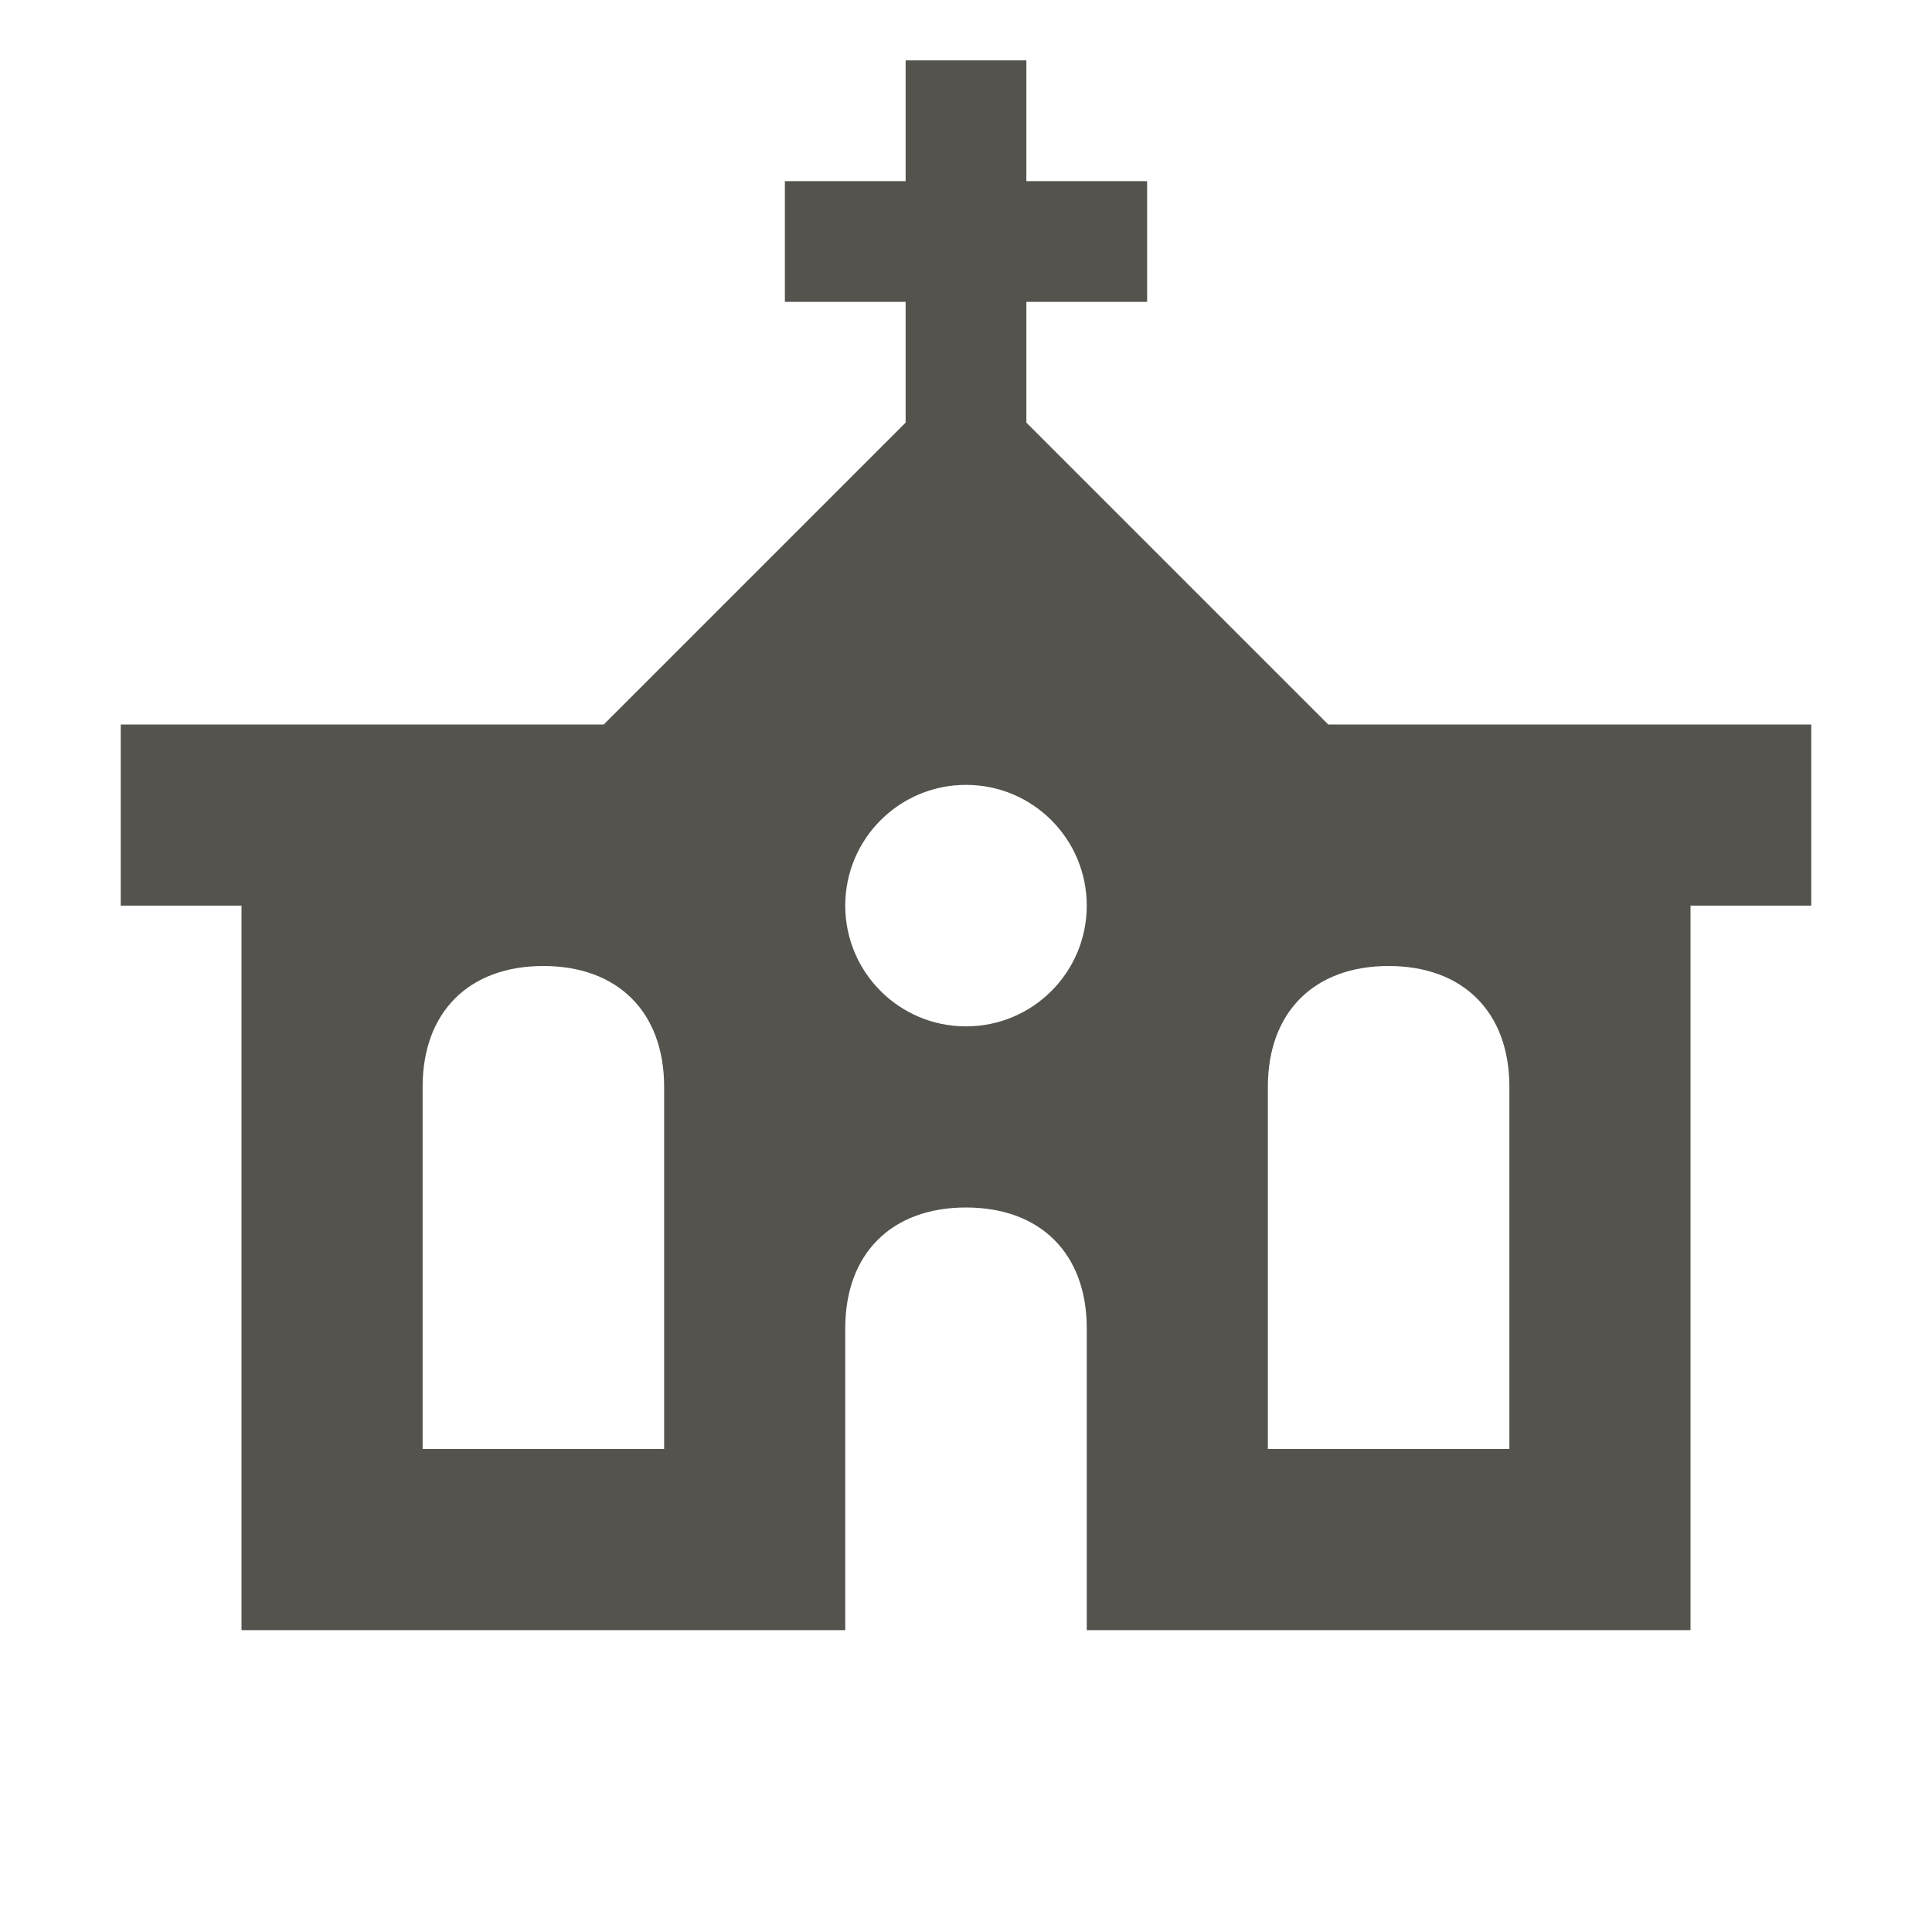
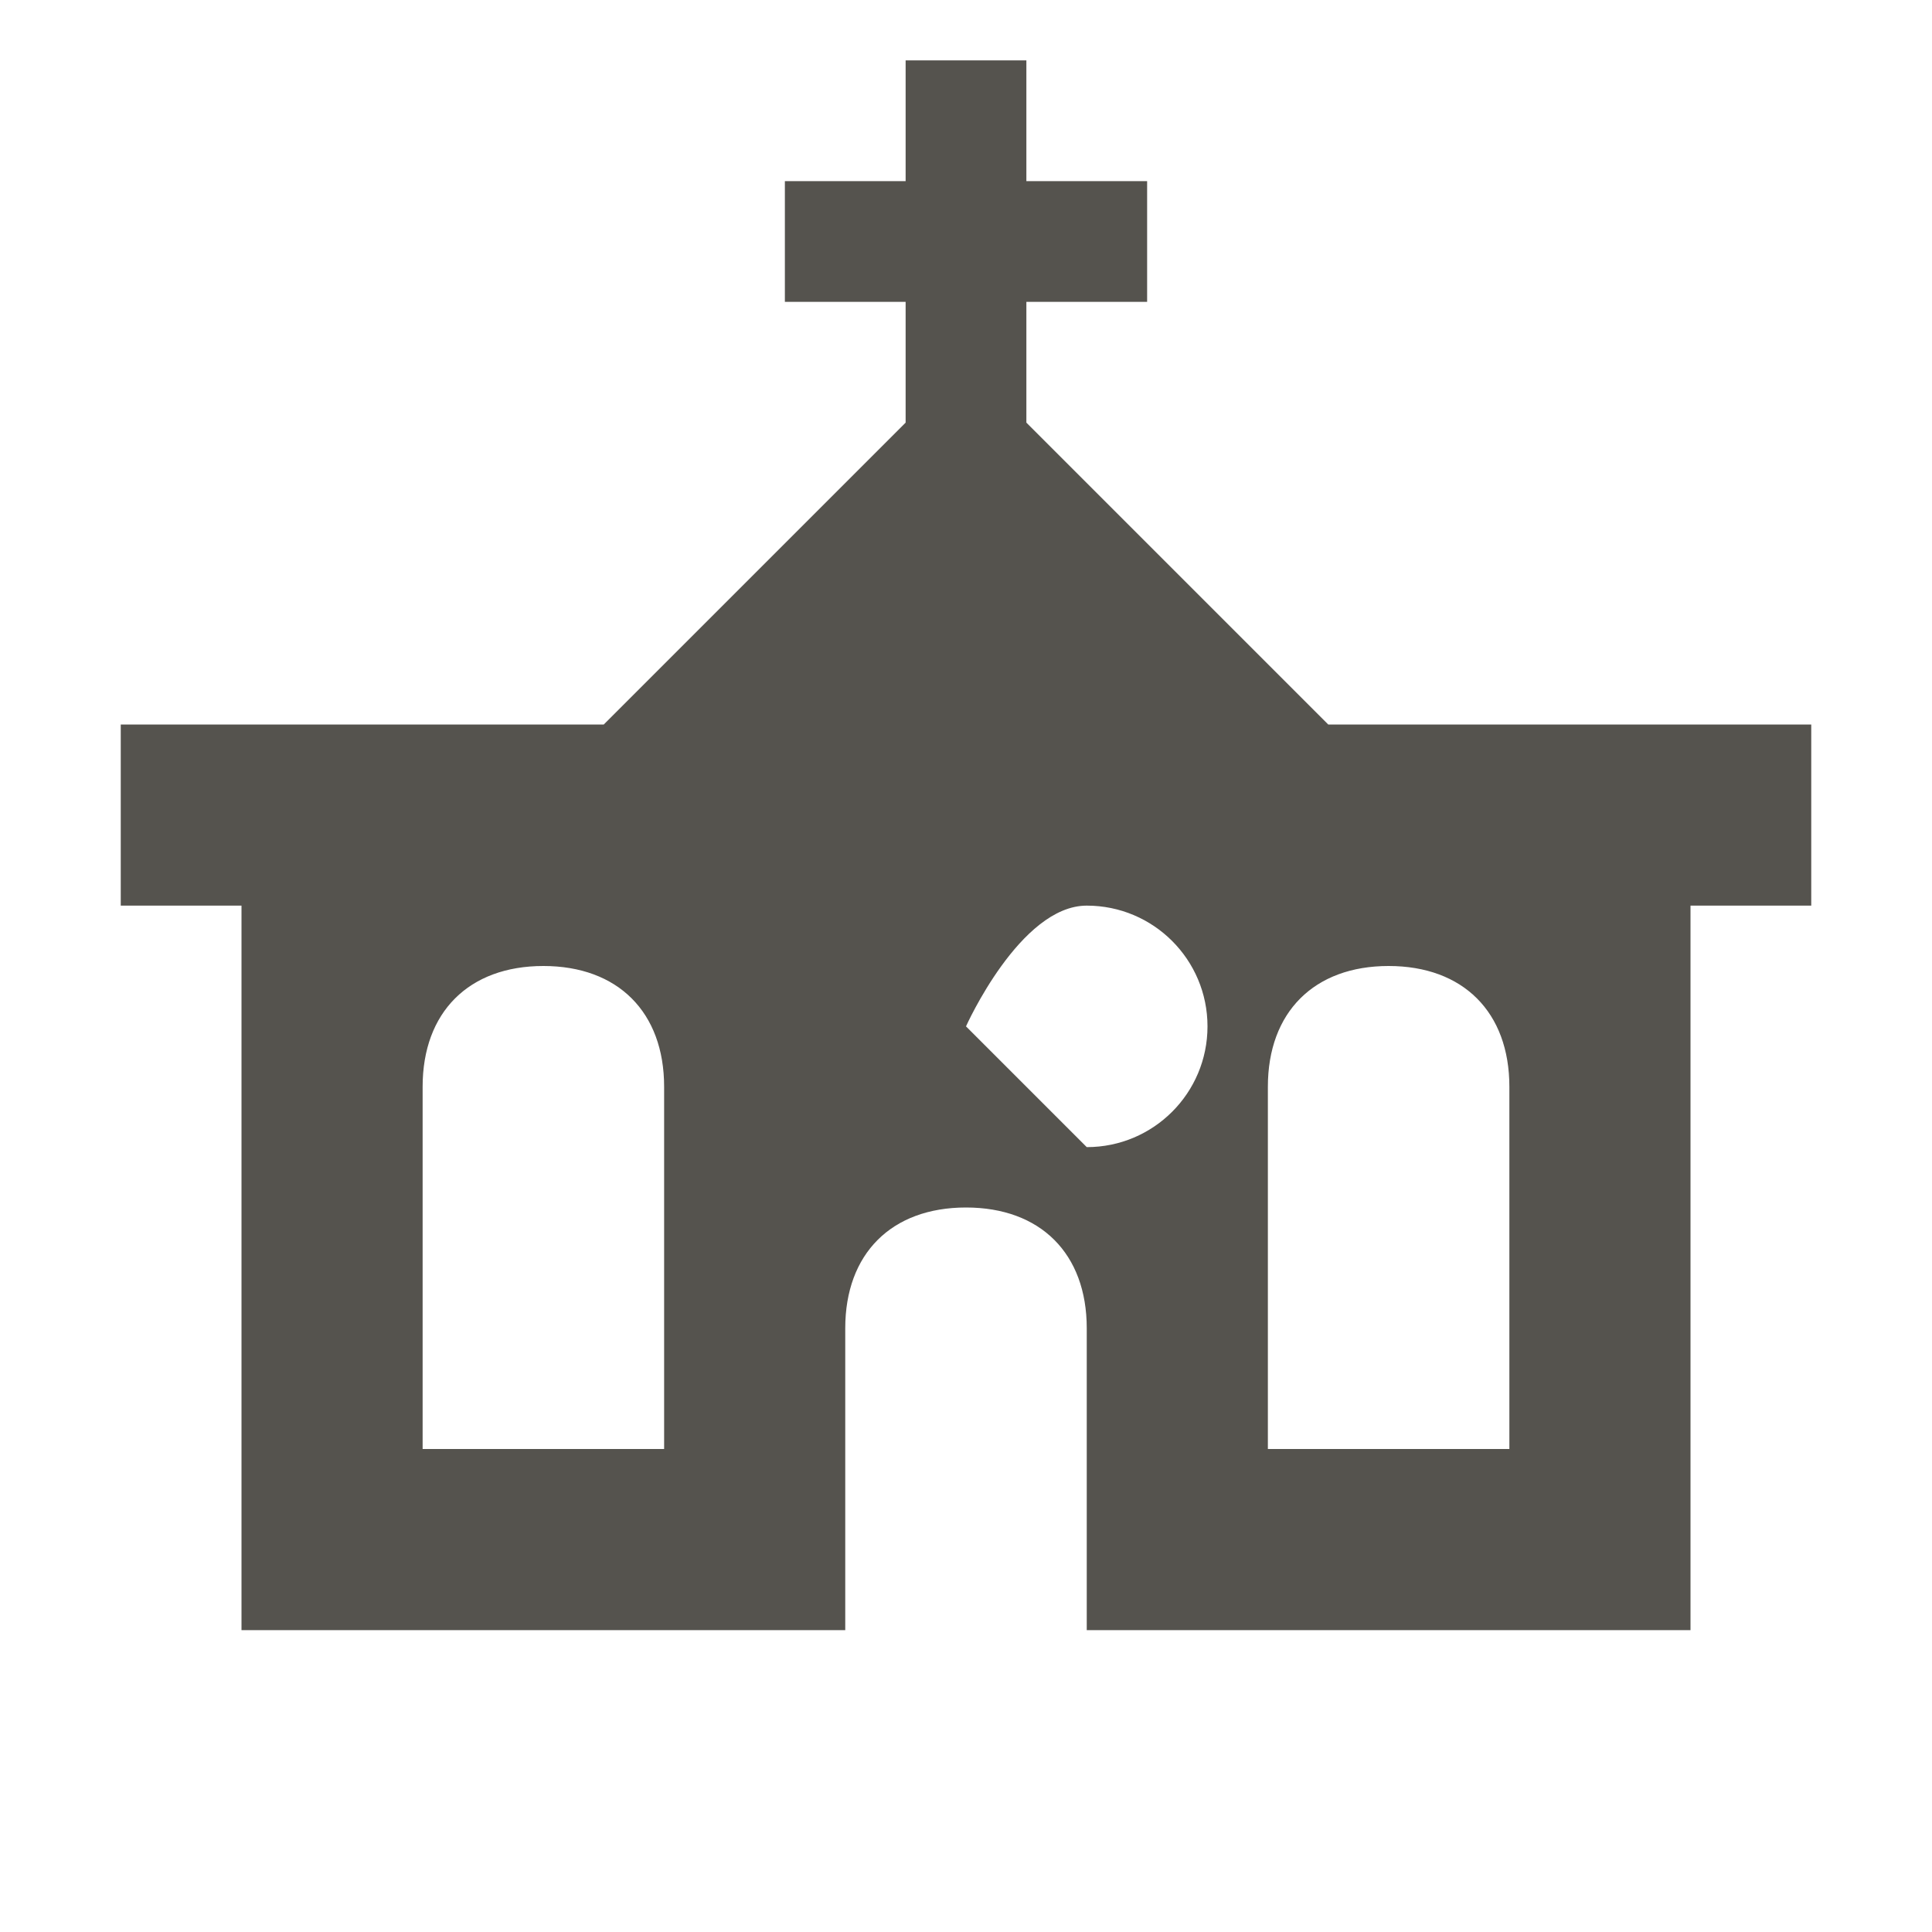
<svg xmlns="http://www.w3.org/2000/svg" viewBox="0 0 64 64">
  <defs fill="#55534E" />
-   <path d="m44,24l-10-10v-4h4v-4h-4V2h-4v4h-4v4h4v4l-10,10H4v6h4v24h20v-10c0-2.47,1.53-4,4-4s4,1.53,4,4v10h20v-24h4v-6h-16Zm-22,24h-8v-12c0-2.47,1.53-4,4-4s4,1.53,4,4v12Zm10-14c-2.21,0-4-1.79-4-4s1.79-4,4-4,4,1.79,4,4-1.79,4-4,4Zm18,14h-8v-12c0-2.47,1.53-4,4-4s4,1.53,4,4v12Z" fill="#55534E" />
+   <path d="m44,24l-10-10v-4h4v-4h-4V2h-4v4h-4v4h4v4l-10,10H4v6h4v24h20v-10c0-2.47,1.53-4,4-4s4,1.53,4,4v10h20v-24h4v-6h-16Zm-22,24h-8v-12c0-2.47,1.53-4,4-4s4,1.53,4,4v12Zm10-14s1.79-4,4-4,4,1.79,4,4-1.79,4-4,4Zm18,14h-8v-12c0-2.47,1.53-4,4-4s4,1.53,4,4v12Z" fill="#55534E" />
</svg>